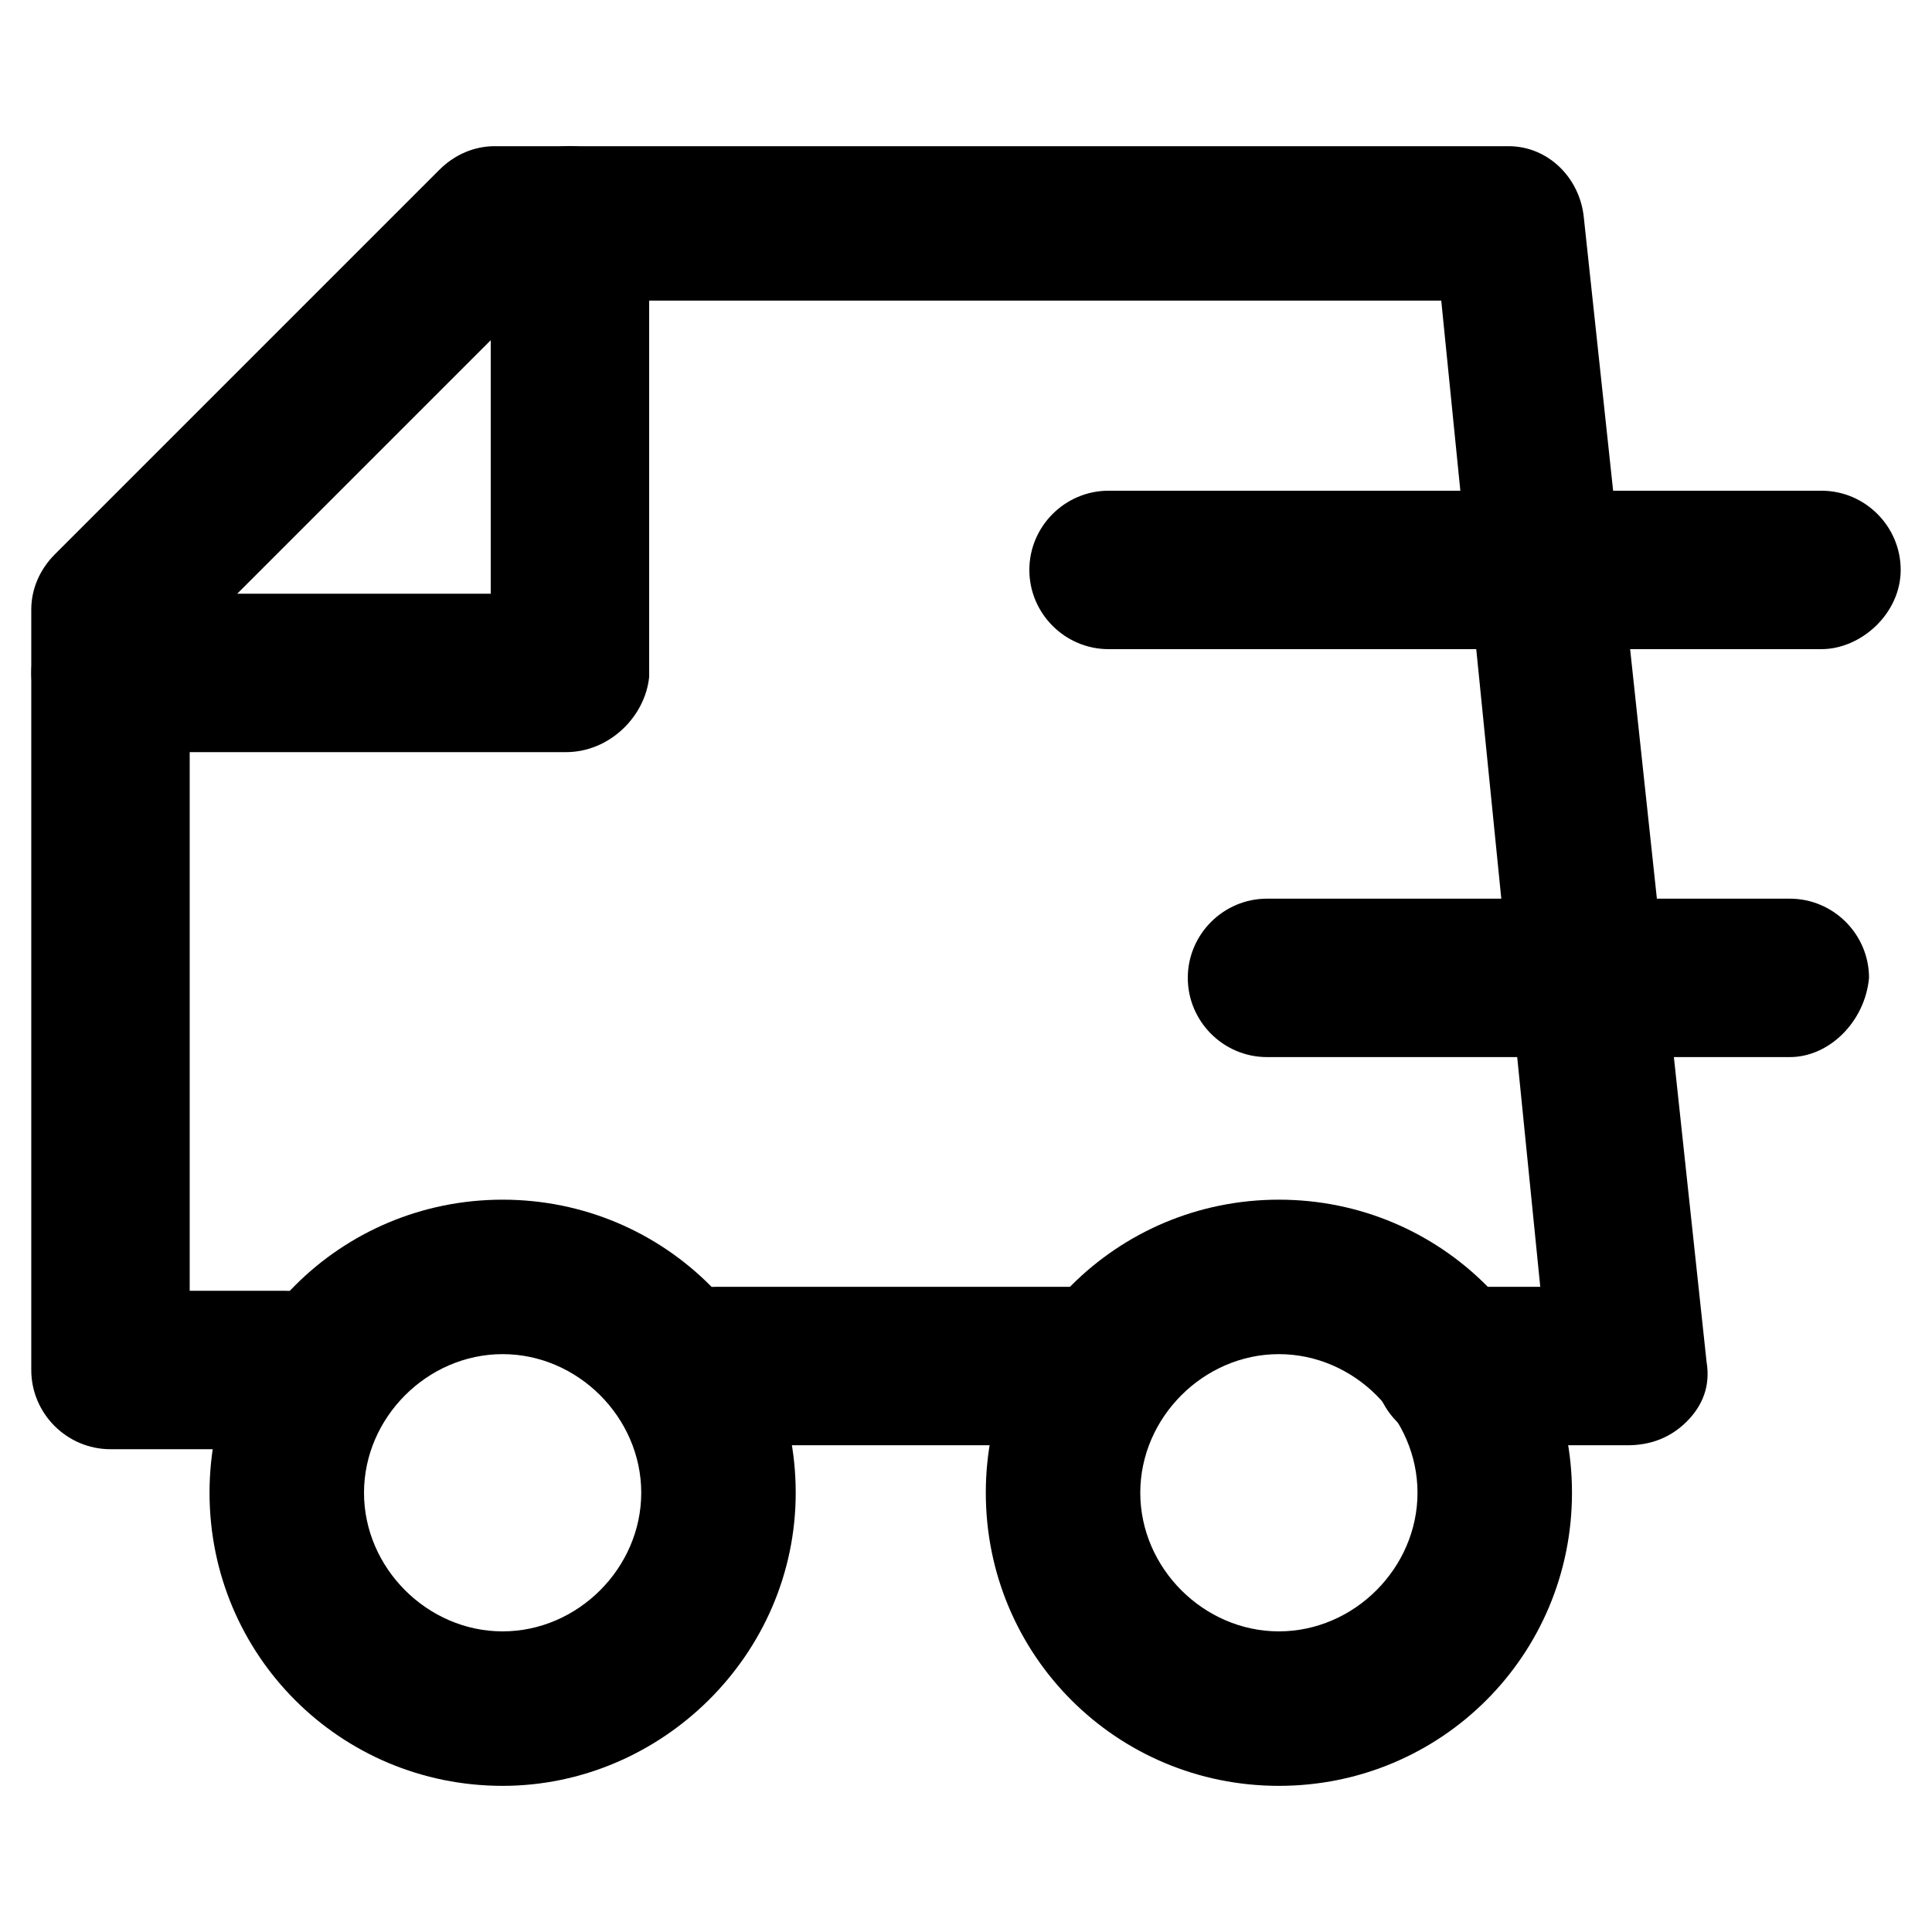
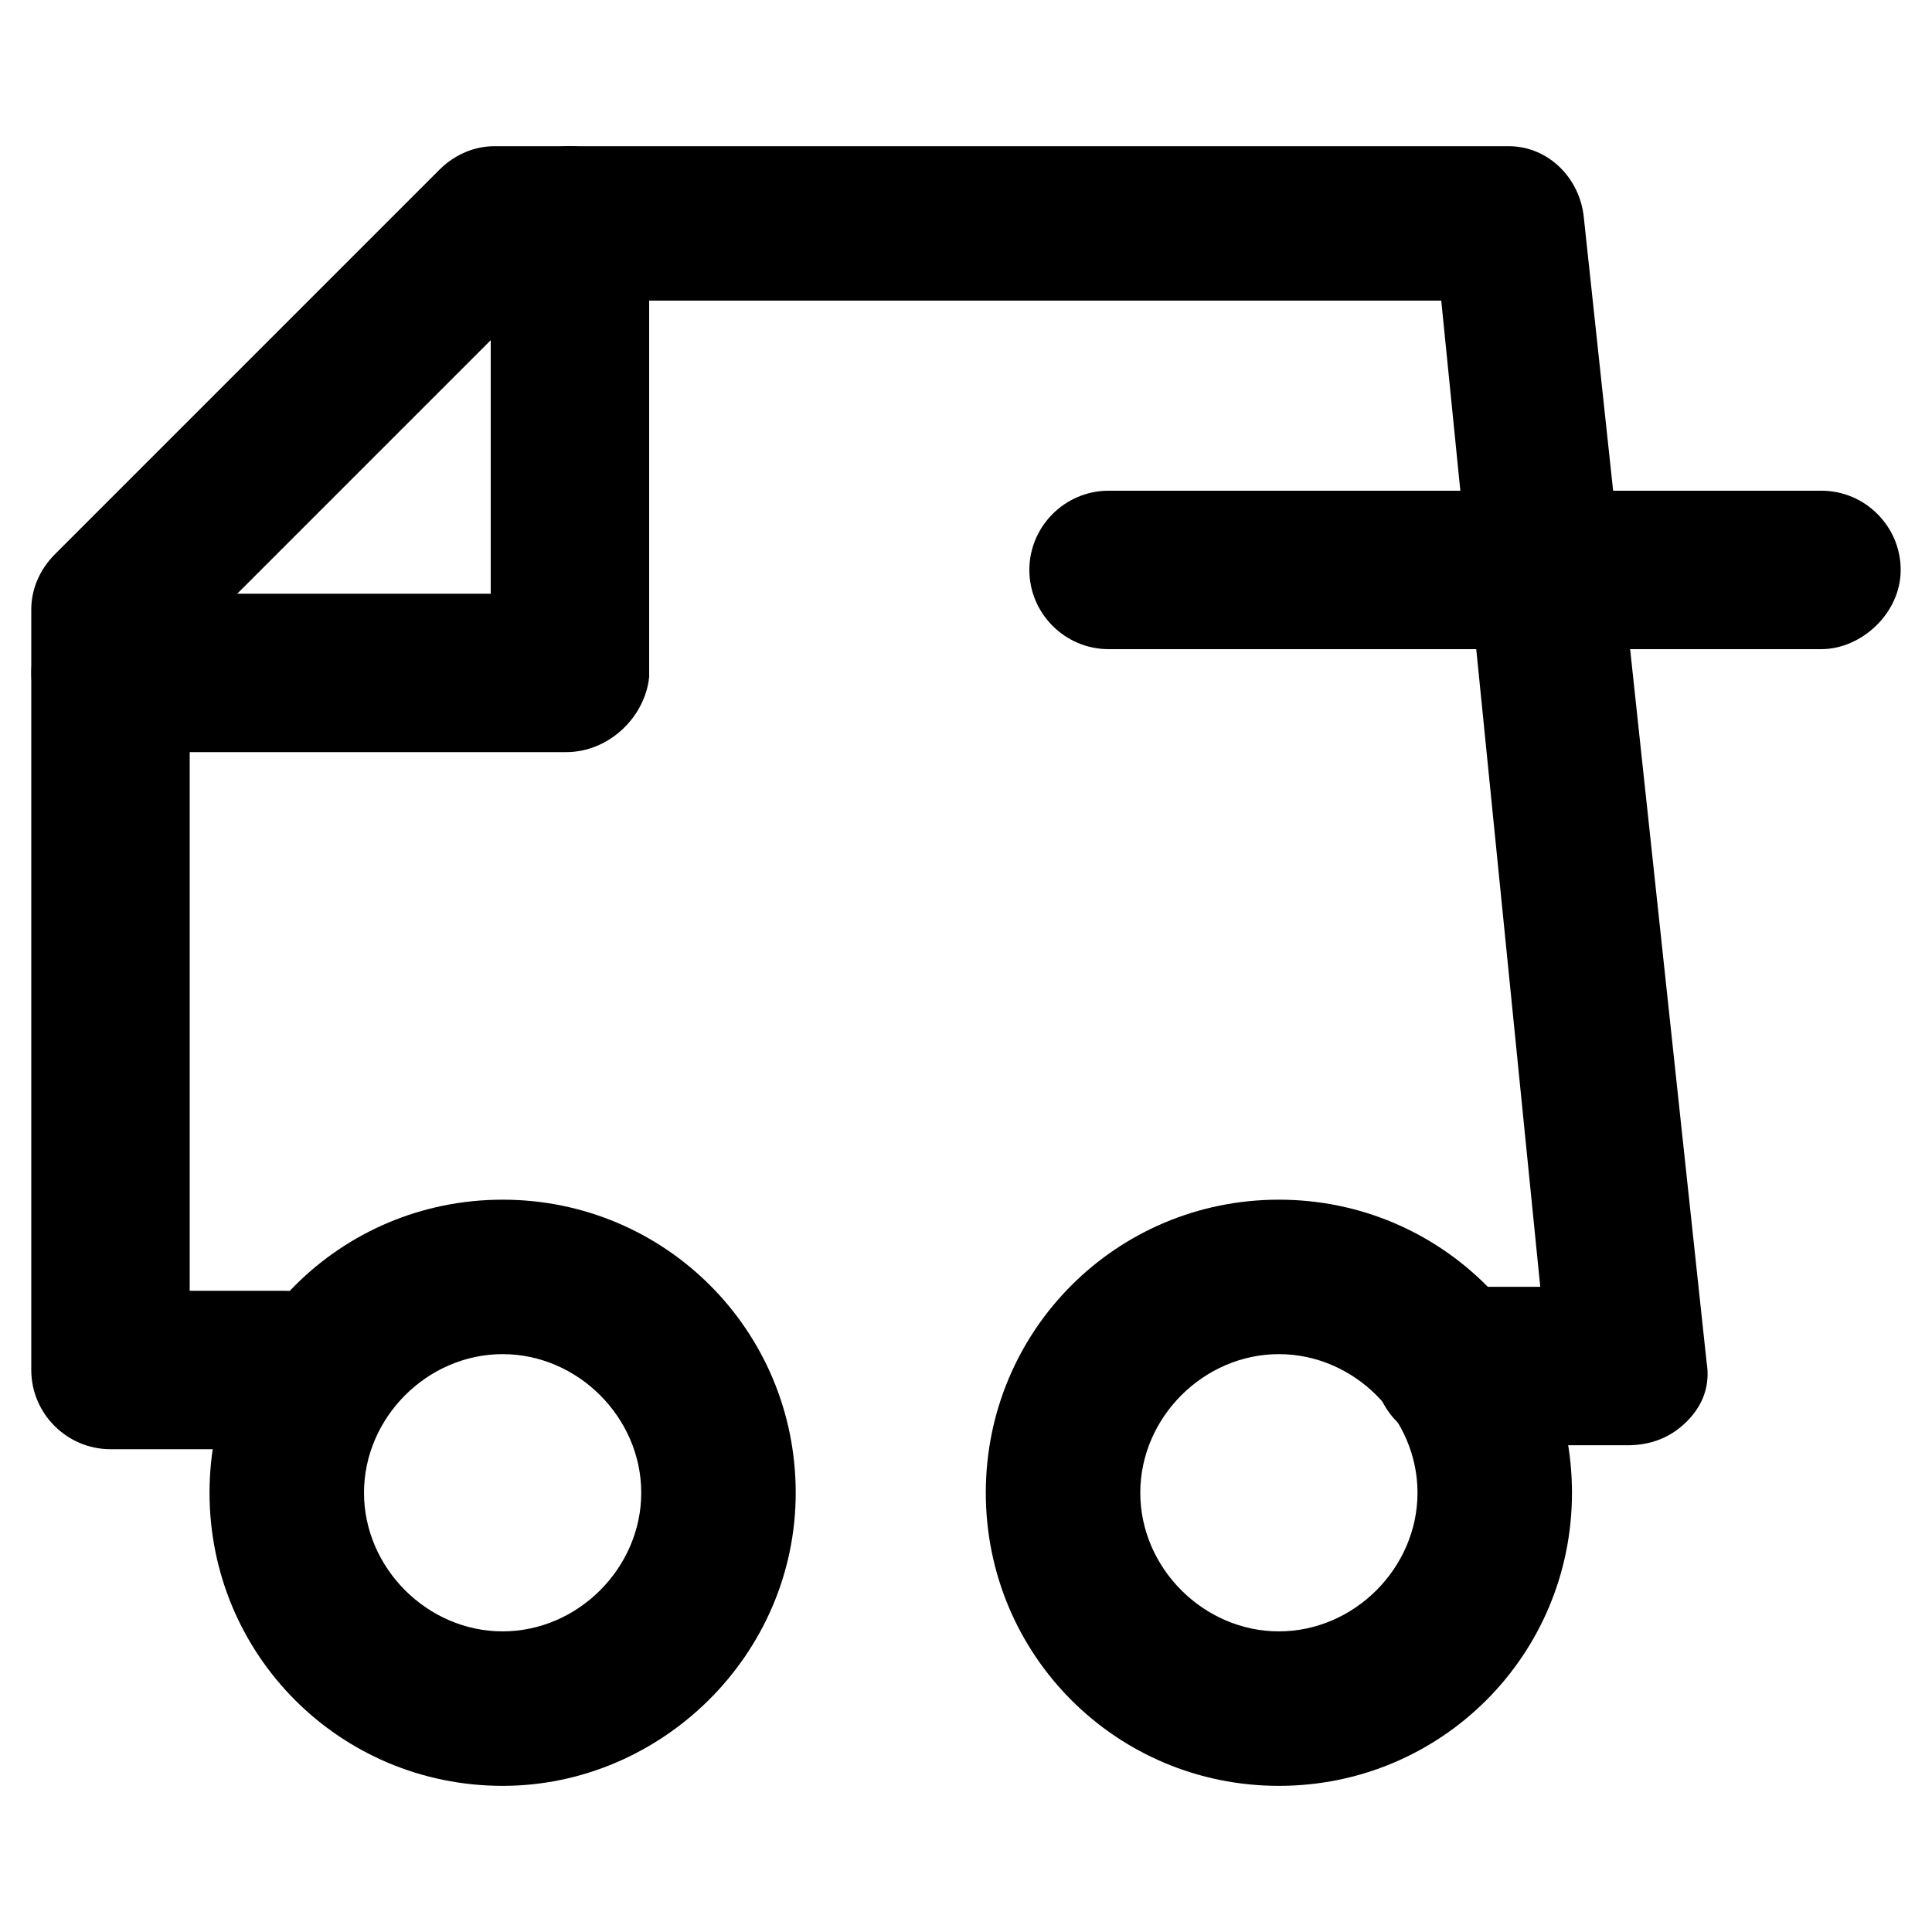
<svg xmlns="http://www.w3.org/2000/svg" fill="#000000" width="800px" height="800px" version="1.1" viewBox="144 144 512 512">
  <g>
-     <path d="m429.39 527h-95.516c-11.547 0-20.992-9.445-20.992-20.992 0-11.547 9.445-20.992 20.992-20.992h95.516c11.547 0 20.992 9.445 20.992 20.992 0 11.547-9.445 20.992-20.992 20.992z" />
    <path d="m277.2 617.27c-43.035 0-77.672-34.637-77.672-77.672s34.637-77.672 77.672-77.672c43.035 0 77.672 34.637 77.672 77.672s-35.688 77.672-77.672 77.672zm0-114.41c-19.941 0-36.734 16.793-36.734 36.734s16.793 36.734 36.734 36.734c19.941 0 36.734-16.793 36.734-36.734s-16.793-36.734-36.734-36.734z" />
    <path d="m482.92 617.27c-43.035 0-77.672-34.637-77.672-77.672s34.637-77.672 77.672-77.672c43.035 0 77.672 34.637 77.672 77.672-0.004 43.035-34.641 77.672-77.672 77.672zm0-114.41c-19.941 0-36.734 16.793-36.734 36.734s16.793 36.734 36.734 36.734c19.941 0 36.734-16.793 36.734-36.734s-16.793-36.734-36.734-36.734z" />
    <path d="m575.28 527h-46.184c-11.547 0-20.992-9.445-20.992-20.992 0-11.547 9.445-20.992 20.992-20.992h23.09l-26.238-261.35h-241.41l-90.266 90.266v172.14h25.191c11.547 0 20.992 9.445 20.992 20.992s-9.445 20.992-20.992 20.992h-46.184c-11.547 0-20.992-9.445-20.992-20.992v-201.52c0-5.246 2.098-10.496 6.297-14.695l101.81-101.81c4.199-4.199 9.445-6.297 14.695-6.297h268.7c10.496 0 18.895 8.398 19.941 18.895l32.535 303.33c1.051 6.297-1.051 11.547-5.246 15.742-4.199 4.203-9.449 6.301-15.746 6.301z" />
-     <path d="m293.99 343.32h-120.7c-11.547 0-20.992-9.445-20.992-20.992s9.445-20.992 20.992-20.992h100.76v-97.613c0-11.547 9.445-20.992 20.992-20.992 11.547 0 20.992 9.445 20.992 20.992v119.66c-1.051 10.496-10.496 19.941-22.043 19.941z" />
+     <path d="m293.99 343.32h-120.7c-11.547 0-20.992-9.445-20.992-20.992s9.445-20.992 20.992-20.992h100.76v-97.613c0-11.547 9.445-20.992 20.992-20.992 11.547 0 20.992 9.445 20.992 20.992v119.66c-1.051 10.496-10.496 19.941-22.043 19.941" />
    <path d="m626.71 316.03h-188.93c-11.547 0-20.992-9.445-20.992-20.992 0-11.547 9.445-20.992 20.992-20.992h188.93c11.547 0 20.992 9.445 20.992 20.992 0 11.543-10.496 20.992-20.992 20.992z" />
-     <path d="m618.32 424.14h-138.55c-11.547 0-20.992-9.445-20.992-20.992 0-11.547 9.445-20.992 20.992-20.992h138.55c11.547 0 20.992 9.445 20.992 20.992-1.051 11.543-10.496 20.992-20.992 20.992z" />
  </g>
</svg>